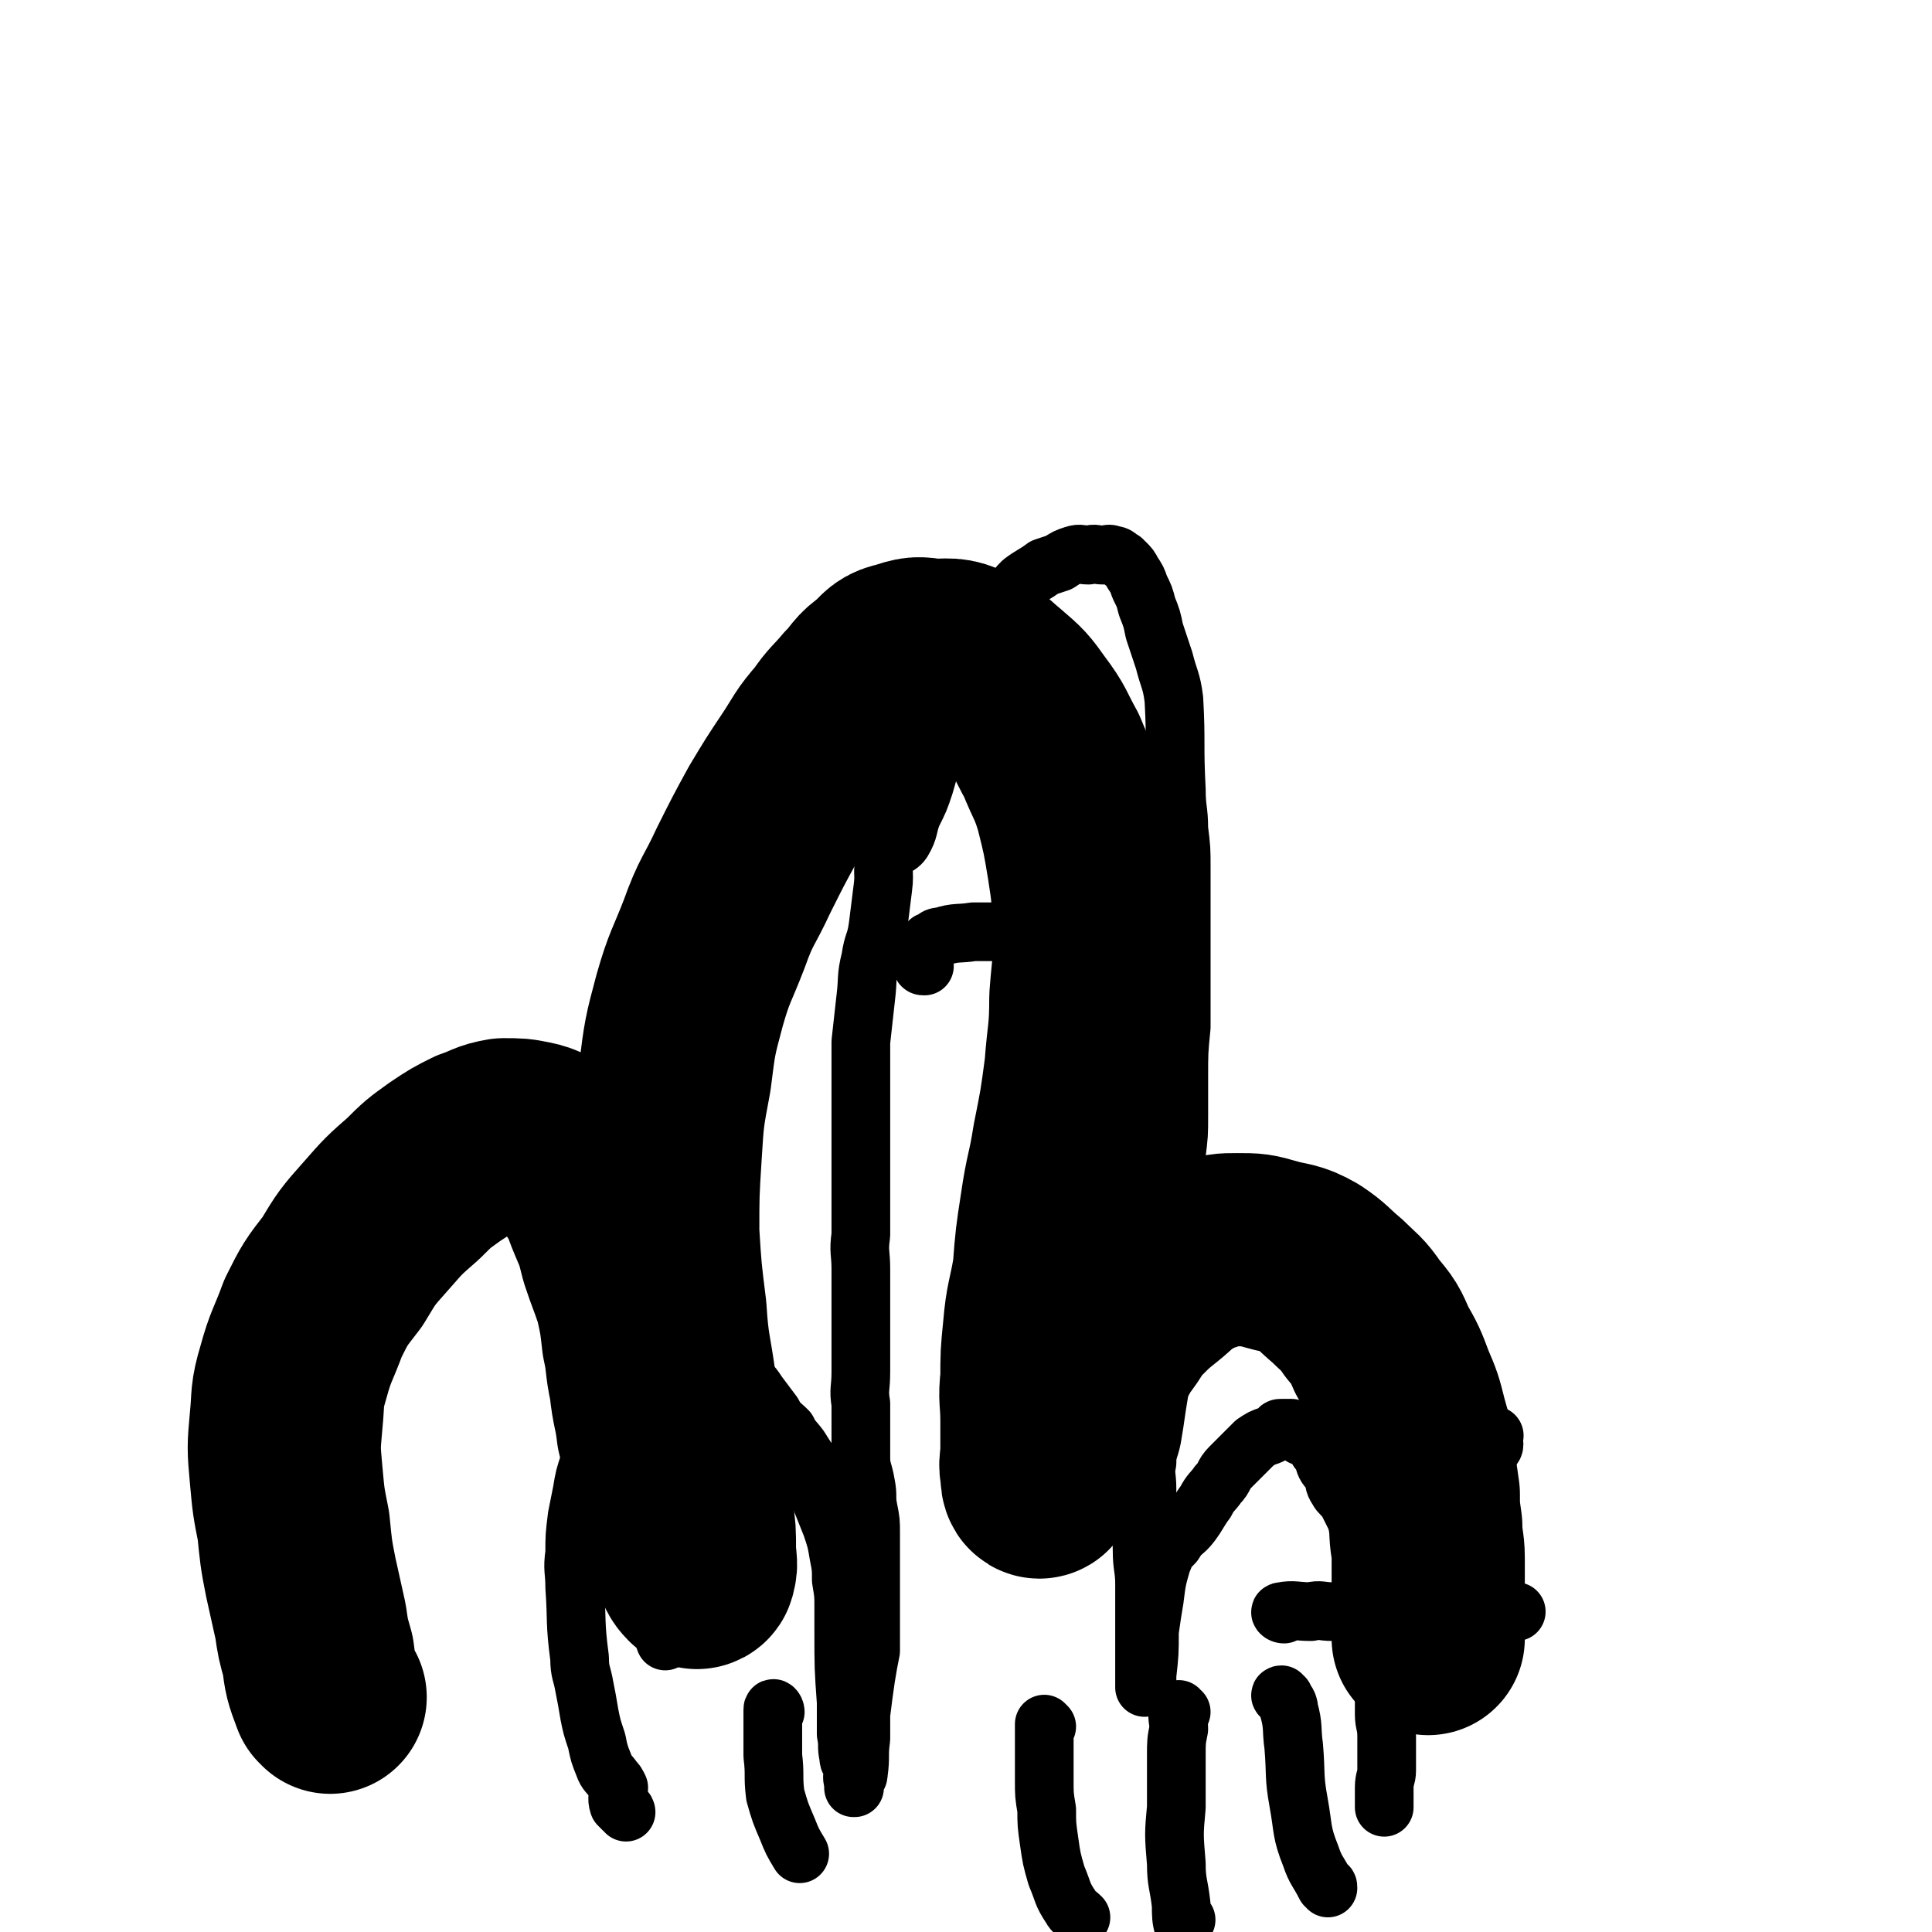
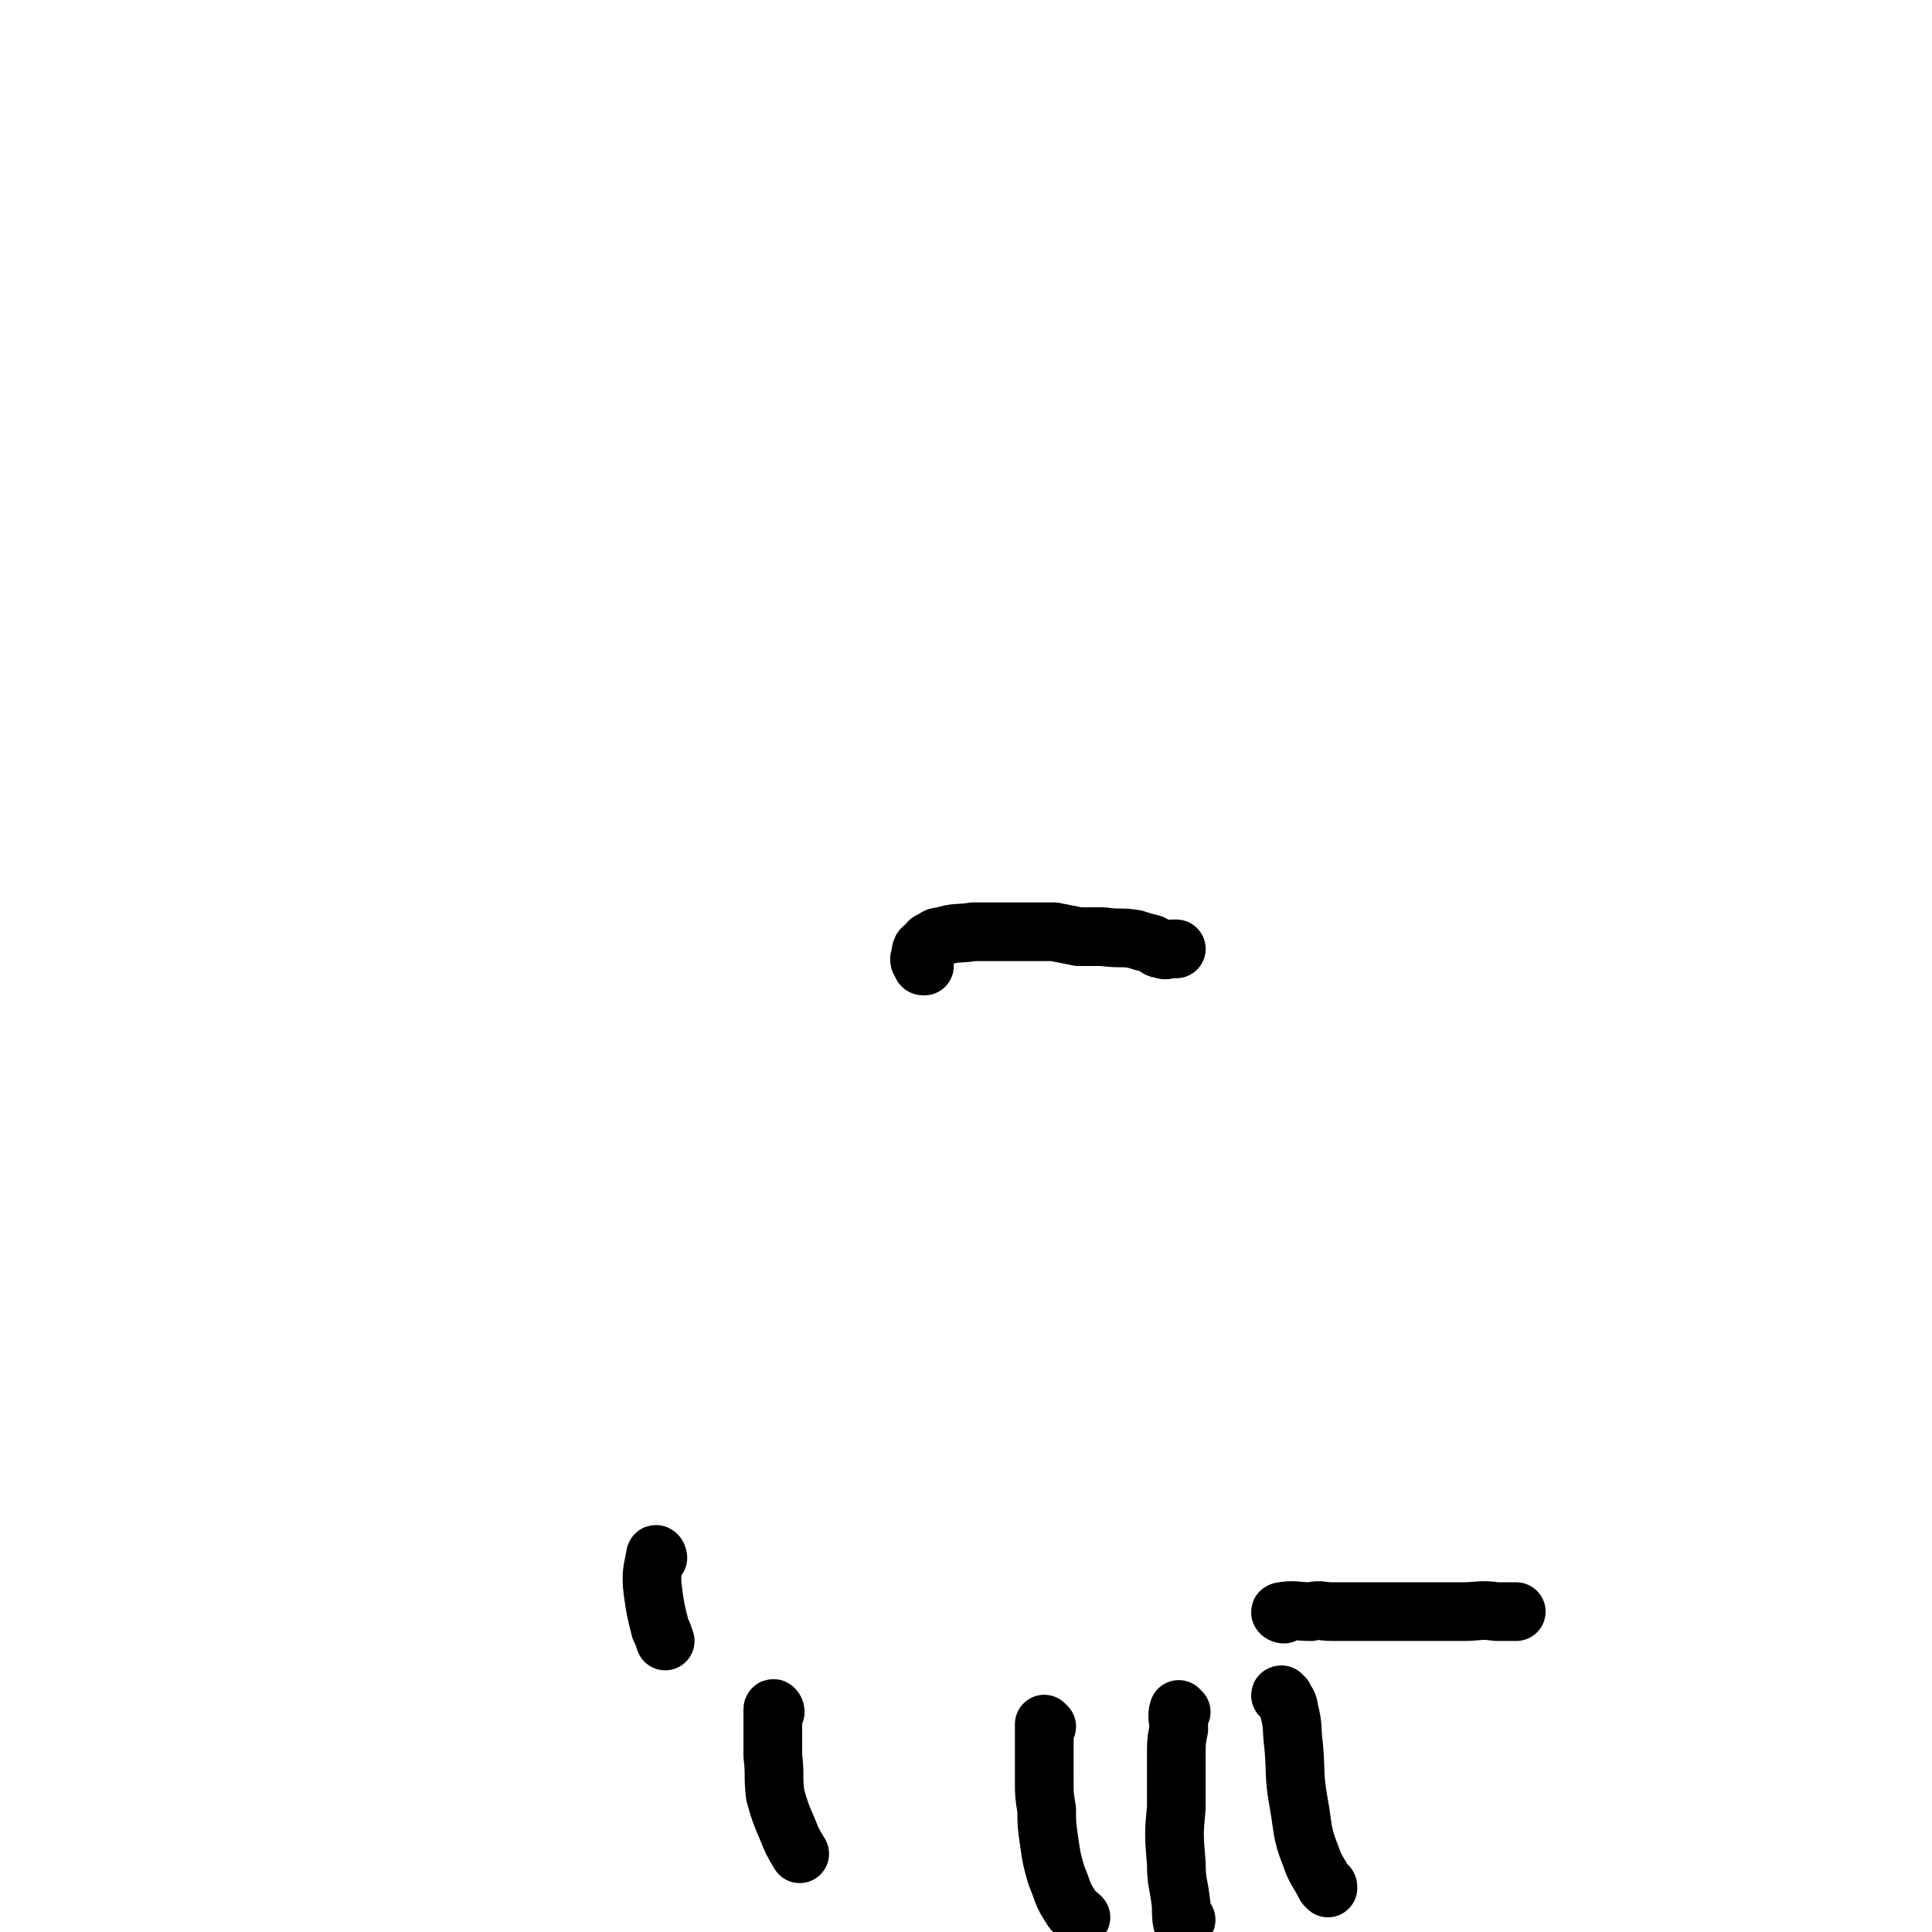
<svg xmlns="http://www.w3.org/2000/svg" viewBox="0 0 790 790" version="1.1">
  <g fill="none" stroke="#000000" stroke-width="79" stroke-linecap="round" stroke-linejoin="round">
-     <path d="M135,694c-1,-1 -1,-1 -1,-1 -3,-8 -3,-8 -4,-16 -2,-7 -2,-7 -3,-14 -2,-9 -2,-9 -4,-18 -2,-10 -2,-11 -3,-21 -2,-10 -2,-10 -3,-21 -1,-11 -1,-11 0,-22 1,-10 0,-10 3,-20 3,-11 4,-11 8,-22 5,-10 5,-10 12,-19 6,-10 6,-10 14,-19 7,-8 7,-8 15,-15 6,-6 6,-6 13,-11 6,-4 6,-4 12,-7 6,-2 6,-3 12,-4 6,0 6,0 11,1 5,1 5,2 9,4 4,3 5,3 8,7 4,4 4,4 7,9 4,6 3,6 6,13 3,7 3,7 5,15 3,9 3,8 6,17 2,9 2,9 3,18 2,9 1,9 3,18 1,10 2,10 3,19 2,8 2,8 3,17 2,8 2,8 4,16 2,6 2,6 5,12 1,4 1,4 3,8 1,2 1,3 3,5 0,0 1,0 1,-1 1,-3 0,-4 0,-8 0,-8 0,-8 -1,-15 -1,-12 -2,-12 -3,-23 -2,-14 -2,-14 -4,-29 -2,-15 -3,-15 -4,-31 -2,-16 -2,-16 -3,-32 0,-16 0,-16 1,-32 1,-16 1,-16 4,-32 2,-16 2,-16 6,-31 4,-14 5,-14 10,-27 5,-14 6,-13 12,-26 6,-12 6,-12 12,-23 6,-10 6,-10 12,-19 6,-9 5,-9 12,-17 4,-6 5,-6 10,-12 5,-5 4,-6 10,-10 4,-4 4,-5 9,-6 6,-2 6,-2 12,-1 7,0 8,-1 14,2 7,3 7,4 13,9 7,6 7,6 12,13 6,8 5,8 10,17 4,10 5,10 8,20 3,12 3,12 5,24 2,13 2,13 2,27 1,14 0,14 -1,28 0,15 -1,15 -2,29 -2,15 -2,15 -5,30 -2,13 -3,13 -5,27 -2,13 -2,13 -3,26 -2,12 -3,12 -4,24 -1,10 -1,10 -1,20 -1,8 0,8 0,17 0,6 0,6 0,12 0,5 -1,5 0,9 0,2 0,4 1,4 1,0 1,-2 2,-4 3,-5 3,-5 5,-10 3,-7 2,-7 6,-15 4,-8 4,-8 8,-16 4,-7 4,-7 8,-14 5,-6 4,-7 9,-12 5,-5 5,-5 10,-9 5,-4 5,-5 10,-8 5,-3 5,-3 11,-5 6,-2 6,-2 12,-2 7,0 7,0 14,2 7,2 8,1 15,5 6,4 6,5 12,10 5,5 6,5 10,11 5,6 5,6 8,13 4,7 4,7 7,15 3,7 3,7 5,15 2,7 2,7 3,15 1,7 1,7 2,14 0,6 0,6 1,13 0,7 1,7 1,13 0,6 0,6 0,13 0,6 0,6 0,13 0,3 0,3 0,7 " />
-   </g>
+     </g>
  <g fill="none" stroke="#000000" stroke-width="24" stroke-linecap="round" stroke-linejoin="round">
-     <path d="M256,741c0,0 0,-1 -1,-1 -1,-1 -1,-1 -2,-2 -1,-3 0,-4 0,-7 -1,-2 -1,-2 -2,-3 -2,-3 -3,-3 -4,-6 -2,-5 -2,-5 -3,-10 -2,-6 -2,-6 -3,-11 -1,-6 -1,-6 -2,-11 -1,-6 -2,-6 -2,-12 -2,-15 -1,-15 -2,-29 0,-7 -1,-7 0,-14 0,-7 0,-7 1,-15 1,-5 1,-5 2,-10 1,-6 1,-6 3,-12 1,-4 1,-4 3,-8 1,-4 1,-4 3,-7 1,-3 1,-3 2,-5 1,-4 0,-5 2,-8 3,-4 4,-3 7,-5 3,-2 3,-2 5,-4 3,-1 2,-2 5,-3 3,-2 3,-1 5,-2 3,-1 3,-2 5,-3 2,0 2,0 4,0 3,0 3,0 5,1 2,0 2,0 4,1 2,1 2,1 4,2 3,1 3,1 6,3 2,2 2,2 5,5 2,2 2,2 4,5 3,4 3,4 6,8 2,4 3,4 6,7 2,4 2,3 5,7 3,5 3,4 5,9 3,6 2,7 4,13 2,5 2,5 4,10 2,6 2,6 3,12 1,5 1,5 1,10 1,6 1,6 1,11 0,5 0,5 0,10 0,15 0,15 1,29 0,6 0,6 0,13 1,5 0,5 1,9 0,3 1,2 2,5 0,3 -1,3 0,6 0,1 0,1 0,2 1,0 0,0 0,0 0,0 0,0 0,0 0,-1 0,-1 0,-2 1,-1 1,-1 1,-2 1,-1 1,-1 1,-2 1,-7 0,-7 1,-14 0,-5 0,-5 0,-10 1,-8 1,-8 2,-15 1,-6 1,-6 2,-11 0,-8 0,-8 0,-15 0,-8 0,-8 0,-15 0,-9 0,-9 0,-18 0,-5 0,-5 -1,-10 -1,-5 0,-5 -1,-10 -1,-6 -2,-6 -2,-11 0,-6 0,-6 0,-11 0,-6 0,-6 0,-11 -1,-6 0,-6 0,-13 0,-7 0,-7 0,-15 0,-7 0,-7 0,-15 0,-6 0,-6 0,-12 0,-7 -1,-7 0,-14 0,-6 0,-6 0,-12 0,-6 0,-6 0,-12 0,-7 0,-7 0,-14 0,-7 0,-7 0,-14 0,-5 0,-5 0,-11 0,-8 0,-8 0,-16 1,-9 1,-9 2,-18 1,-8 0,-8 2,-16 1,-7 2,-6 3,-13 1,-8 1,-8 2,-16 1,-7 -1,-7 2,-14 1,-3 4,-2 6,-5 3,-5 2,-6 4,-11 3,-6 3,-6 5,-12 2,-7 2,-7 4,-14 3,-7 3,-7 6,-13 3,-7 2,-7 5,-14 3,-6 3,-6 7,-12 3,-5 4,-5 7,-10 3,-5 2,-6 5,-11 3,-5 2,-5 6,-9 4,-3 5,-3 9,-6 3,-1 3,-1 6,-2 3,-2 3,-2 6,-3 3,-1 3,0 6,0 3,-1 3,0 6,0 2,0 2,-1 4,0 2,0 2,1 4,2 0,1 1,1 1,1 2,2 2,2 3,4 2,3 2,3 3,6 2,4 2,4 3,8 2,5 2,5 3,10 2,6 2,6 4,12 2,8 3,8 4,16 1,18 0,18 1,37 0,8 1,8 1,16 1,8 1,8 1,16 0,10 0,10 0,19 0,7 0,7 0,15 0,6 0,6 0,13 0,9 0,9 0,18 -1,10 -1,10 -1,21 0,7 0,7 0,15 0,8 0,8 -1,16 0,9 -1,9 -1,19 -1,10 -1,10 -1,21 -1,8 0,8 -1,17 -1,8 -1,8 -1,16 -1,9 -1,9 -2,17 -1,7 -1,7 -2,13 -1,7 -1,7 -2,13 -1,5 -2,5 -2,10 -1,5 0,5 0,11 -1,6 -2,6 -2,12 -1,7 0,7 0,13 0,7 1,7 1,14 0,5 0,5 0,11 0,4 0,4 0,8 0,4 0,4 0,9 0,2 0,2 0,5 0,3 0,3 0,5 0,1 0,1 0,1 0,1 0,1 0,1 0,1 0,1 0,1 0,1 0,1 0,1 0,-1 0,-1 1,-3 0,0 -1,0 0,0 0,-1 0,-1 0,-2 1,-9 1,-9 1,-18 1,-7 1,-7 2,-13 1,-8 1,-8 3,-15 2,-5 2,-5 5,-8 3,-5 4,-4 7,-8 3,-4 3,-5 6,-9 2,-4 3,-4 5,-7 3,-3 2,-4 5,-7 3,-3 3,-3 6,-6 2,-2 2,-2 4,-4 3,-2 3,-2 6,-3 2,-1 2,-1 4,-2 0,-1 0,-1 1,-1 1,0 1,0 3,0 0,0 0,0 1,0 1,1 1,0 3,1 0,1 0,1 1,2 1,1 1,0 2,1 1,0 1,0 2,0 0,1 0,1 1,1 0,0 1,0 1,1 0,0 0,0 0,1 1,1 1,1 1,2 1,1 1,1 2,2 1,2 0,2 1,4 1,2 2,2 3,4 1,3 0,3 2,6 1,2 2,2 4,5 2,4 2,4 4,8 2,5 2,4 4,9 1,4 0,4 1,9 1,4 2,3 4,7 1,4 1,4 2,9 0,4 0,4 0,9 0,13 0,13 0,26 0,5 0,5 0,10 0,4 1,4 1,9 0,3 0,3 0,7 0,3 0,3 0,7 0,3 -1,3 -1,7 0,0 0,0 0,1 0,2 0,2 0,5 0,1 0,1 0,2 " />
    <path d="M378,395c-1,0 -1,0 -1,-1 -1,-1 -1,-1 -1,-2 1,-2 0,-2 1,-4 2,-2 2,-1 3,-3 3,-1 2,-2 5,-2 6,-2 7,-1 13,-2 10,0 10,0 20,0 7,0 7,0 13,0 5,1 5,1 10,2 5,0 5,0 10,0 7,1 7,0 13,1 3,1 3,1 7,2 2,1 2,2 4,2 2,1 2,0 4,0 1,0 1,0 2,0 " />
-     <path d="M438,274c0,-1 -1,-1 -1,-1 " />
    <path d="M269,637c0,-1 -1,-2 -1,-1 -1,6 -2,7 -1,15 1,7 1,7 3,15 1,2 1,2 2,5 " />
    <path d="M317,700c0,-1 -1,-2 -1,-1 0,8 0,9 0,19 1,8 0,8 1,16 2,7 2,7 5,14 2,5 2,5 5,10 " />
    <path d="M428,706c0,0 -1,-1 -1,-1 0,11 0,12 0,23 0,6 0,6 1,12 0,6 0,6 1,13 1,7 1,7 3,14 3,7 2,7 6,13 1,2 2,2 4,4 0,0 0,0 0,0 " />
    <path d="M483,700c-1,0 -1,-1 -1,-1 -1,3 0,4 0,8 -1,5 -1,5 -1,11 0,10 0,10 0,21 -1,11 -1,11 0,23 0,8 1,8 2,17 0,4 0,6 1,9 0,0 0,-2 1,-3 0,0 0,0 0,0 " />
    <path d="M525,694c-1,0 -2,-1 -1,-1 1,2 3,3 3,6 2,7 1,8 2,15 1,12 0,12 2,23 2,11 1,12 5,22 2,6 3,6 6,12 1,0 1,0 1,1 " />
    <path d="M525,660c-1,0 -2,-1 -1,-1 5,-1 6,0 12,0 4,-1 4,0 9,0 7,0 7,0 14,0 5,0 5,0 10,0 7,0 7,0 15,0 7,0 7,0 14,0 7,0 7,-1 14,0 4,0 4,0 8,0 " />
-     <path d="M553,599c0,0 -2,-1 -1,-1 6,-1 7,0 13,-1 13,-1 13,-1 25,-2 10,-1 11,0 20,-3 2,-1 0,-3 1,-5 " />
  </g>
</svg>